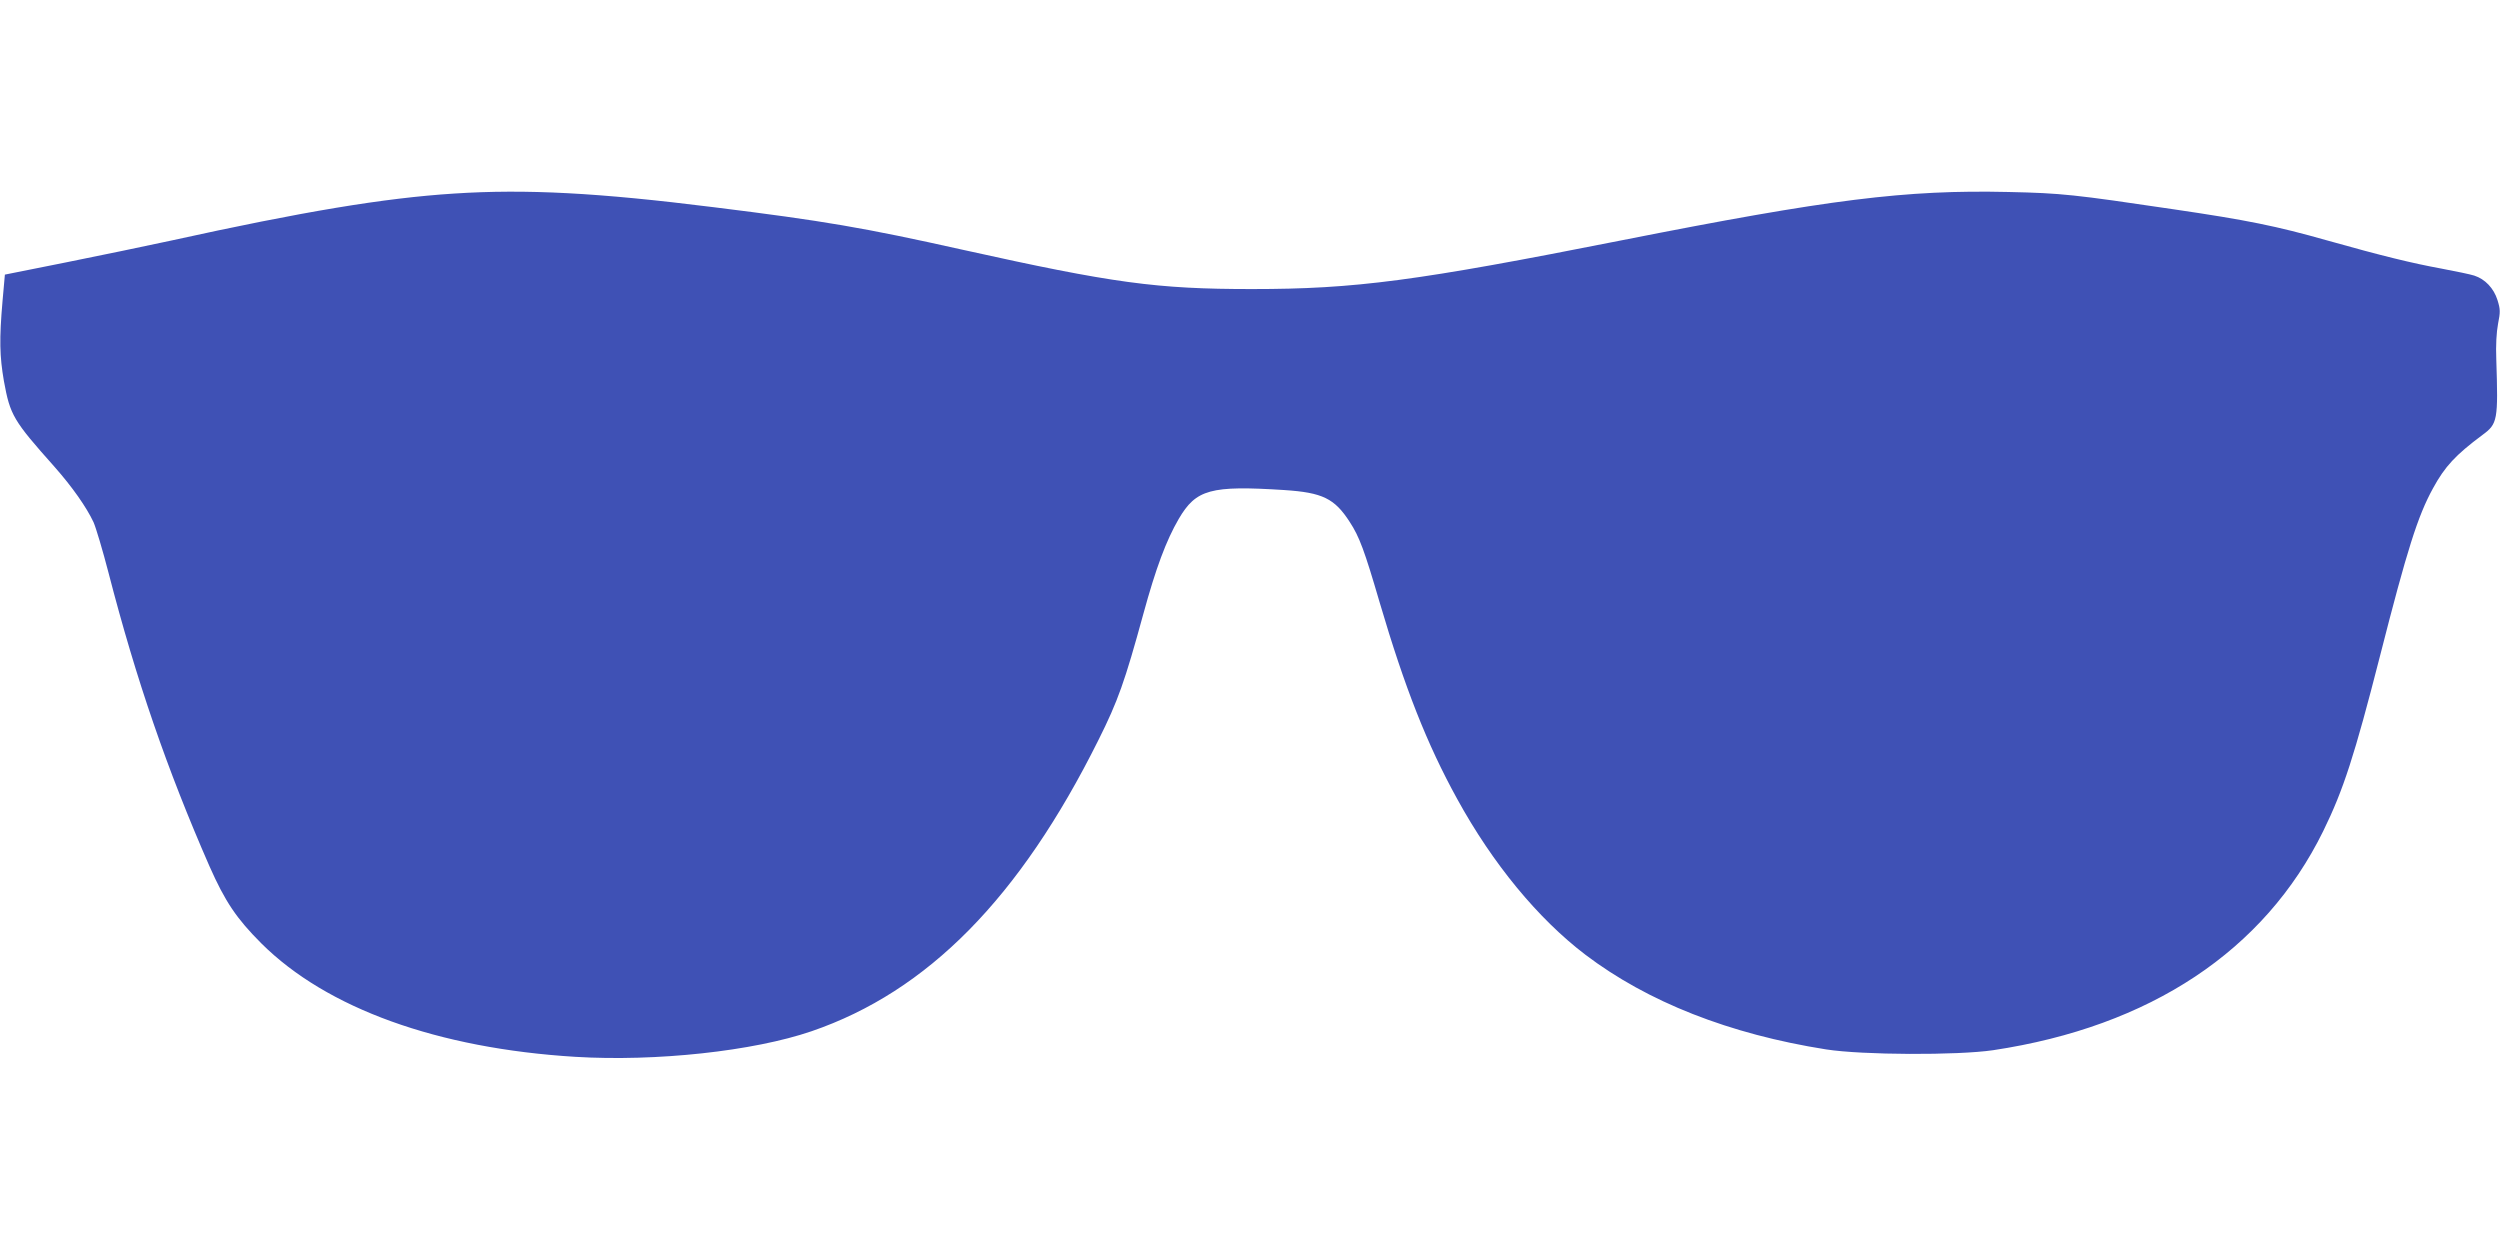
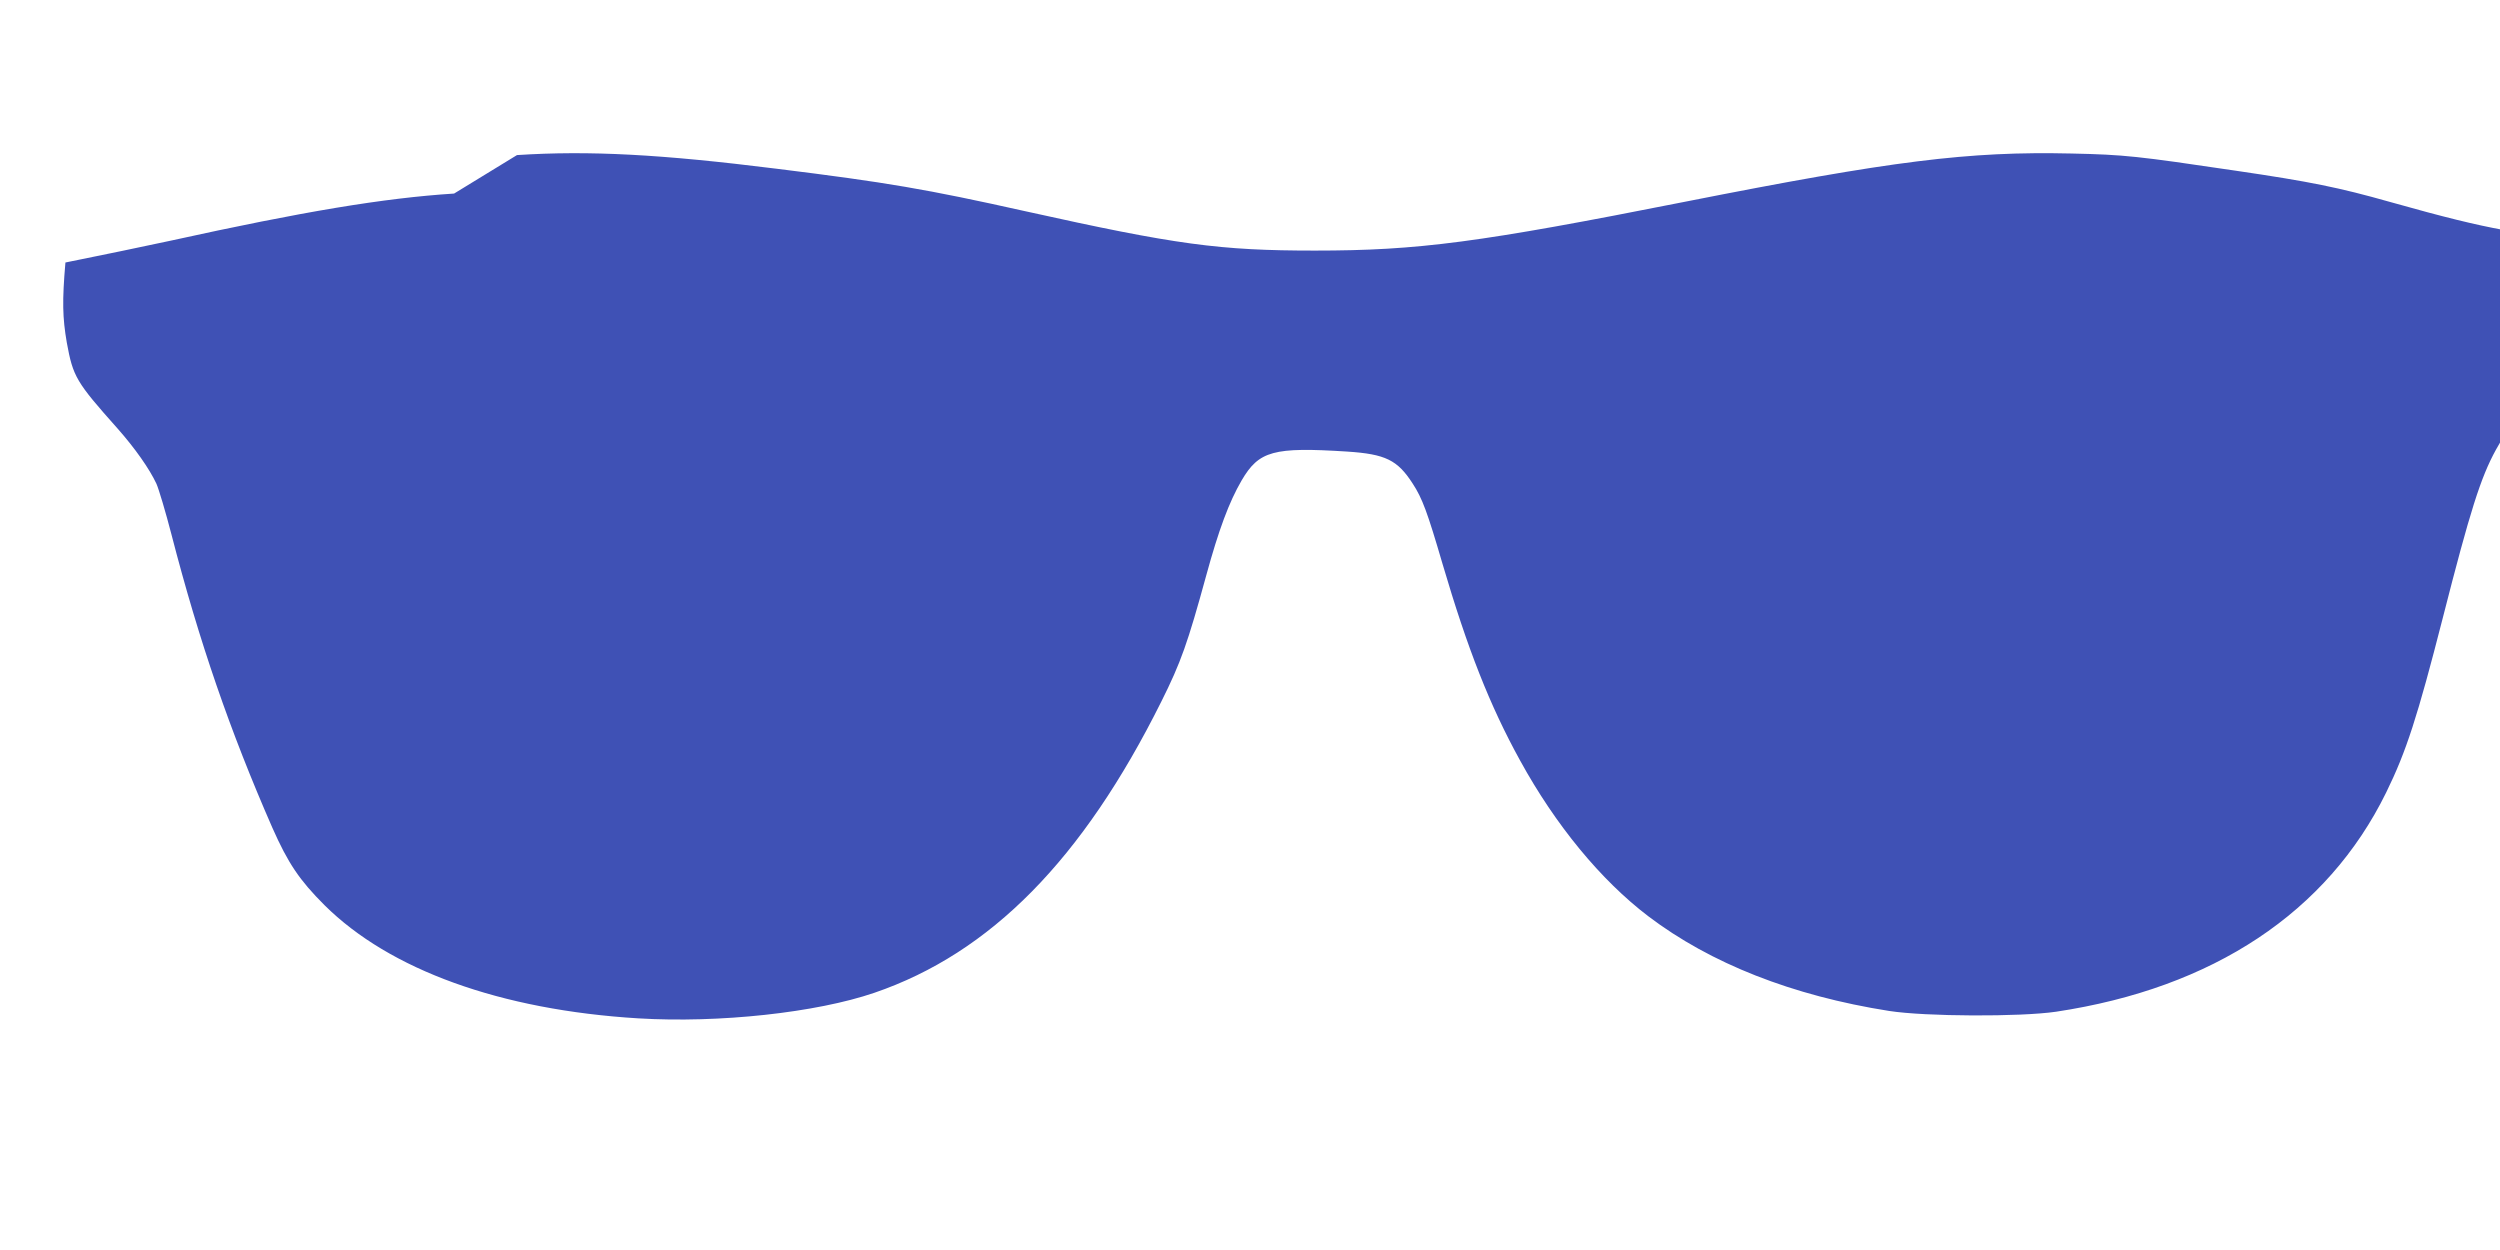
<svg xmlns="http://www.w3.org/2000/svg" version="1.0" width="1280pt" height="640pt" viewBox="0 0 1280 640" preserveAspectRatio="xMidYMid meet">
  <g transform="translate(0,640) scale(0.1,-0.1)" fill="#3f51b5" stroke="none">
-     <path d="M2325 5409 c-359 -23 -773 -92 -1450 -241 -126 -27 -369 -78 -540 -112 l-310 -62 -12 -135 c-17 -197 -15 -282 7 -410 32 -175 47 -201 259 -439 91 -103 164 -207 200 -284 12 -27 47 -144 77 -260 142 -549 299 -1004 516 -1500 81 -183 139 -269 267 -397 334 -332 902 -537 1607 -580 413 -25 911 29 1209 131 595 204 1066 682 1469 1491 100 200 135 299 230 646 64 234 117 376 181 486 89 152 163 172 540 148 197 -13 258 -43 336 -164 49 -75 75 -145 153 -412 128 -435 242 -725 397 -1006 181 -330 413 -612 656 -797 319 -242 738 -407 1233 -485 186 -29 671 -31 855 -4 804 121 1389 509 1690 1122 103 210 160 386 290 894 140 549 194 719 272 861 61 112 115 170 253 273 78 57 81 75 71 387 -3 72 1 140 9 182 12 61 12 74 -3 122 -19 60 -63 107 -119 125 -18 6 -94 22 -169 36 -147 27 -300 64 -584 144 -261 74 -409 104 -790 160 -506 75 -568 82 -841 88 -529 12 -917 -37 -1979 -247 -1055 -209 -1365 -250 -1895 -250 -488 0 -710 30 -1480 201 -511 114 -711 148 -1275 218 -591 74 -960 94 -1330 70z" />
+     <path d="M2325 5409 c-359 -23 -773 -92 -1450 -241 -126 -27 -369 -78 -540 -112 c-17 -197 -15 -282 7 -410 32 -175 47 -201 259 -439 91 -103 164 -207 200 -284 12 -27 47 -144 77 -260 142 -549 299 -1004 516 -1500 81 -183 139 -269 267 -397 334 -332 902 -537 1607 -580 413 -25 911 29 1209 131 595 204 1066 682 1469 1491 100 200 135 299 230 646 64 234 117 376 181 486 89 152 163 172 540 148 197 -13 258 -43 336 -164 49 -75 75 -145 153 -412 128 -435 242 -725 397 -1006 181 -330 413 -612 656 -797 319 -242 738 -407 1233 -485 186 -29 671 -31 855 -4 804 121 1389 509 1690 1122 103 210 160 386 290 894 140 549 194 719 272 861 61 112 115 170 253 273 78 57 81 75 71 387 -3 72 1 140 9 182 12 61 12 74 -3 122 -19 60 -63 107 -119 125 -18 6 -94 22 -169 36 -147 27 -300 64 -584 144 -261 74 -409 104 -790 160 -506 75 -568 82 -841 88 -529 12 -917 -37 -1979 -247 -1055 -209 -1365 -250 -1895 -250 -488 0 -710 30 -1480 201 -511 114 -711 148 -1275 218 -591 74 -960 94 -1330 70z" />
  </g>
</svg>